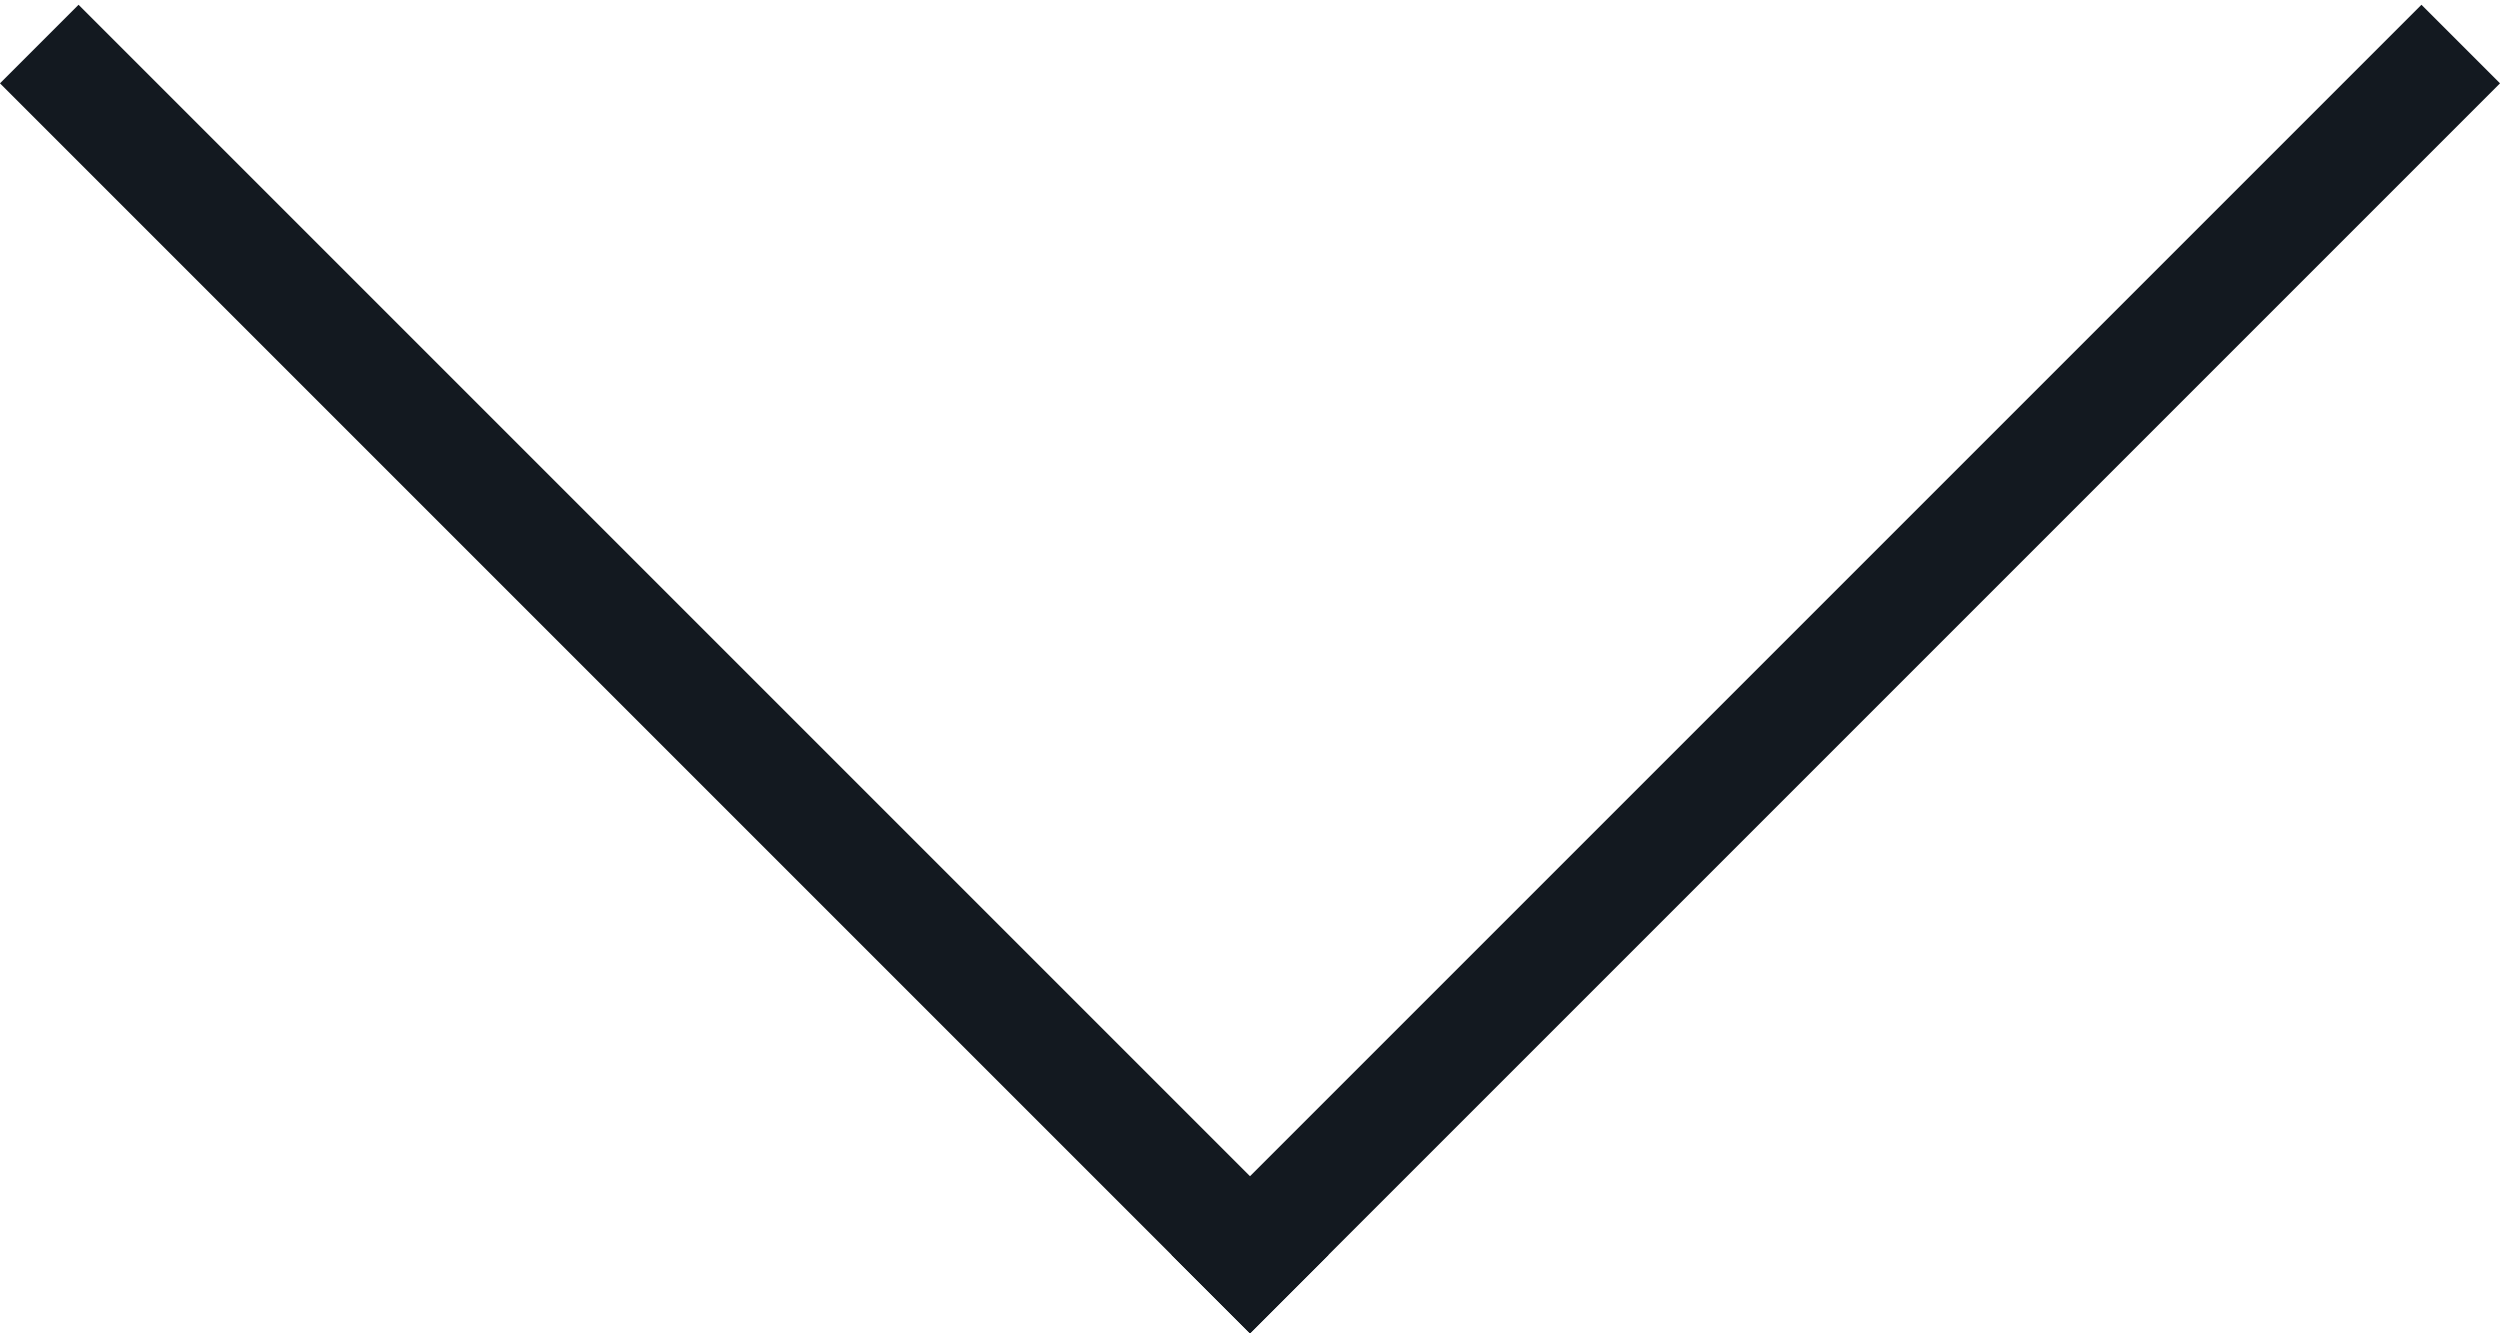
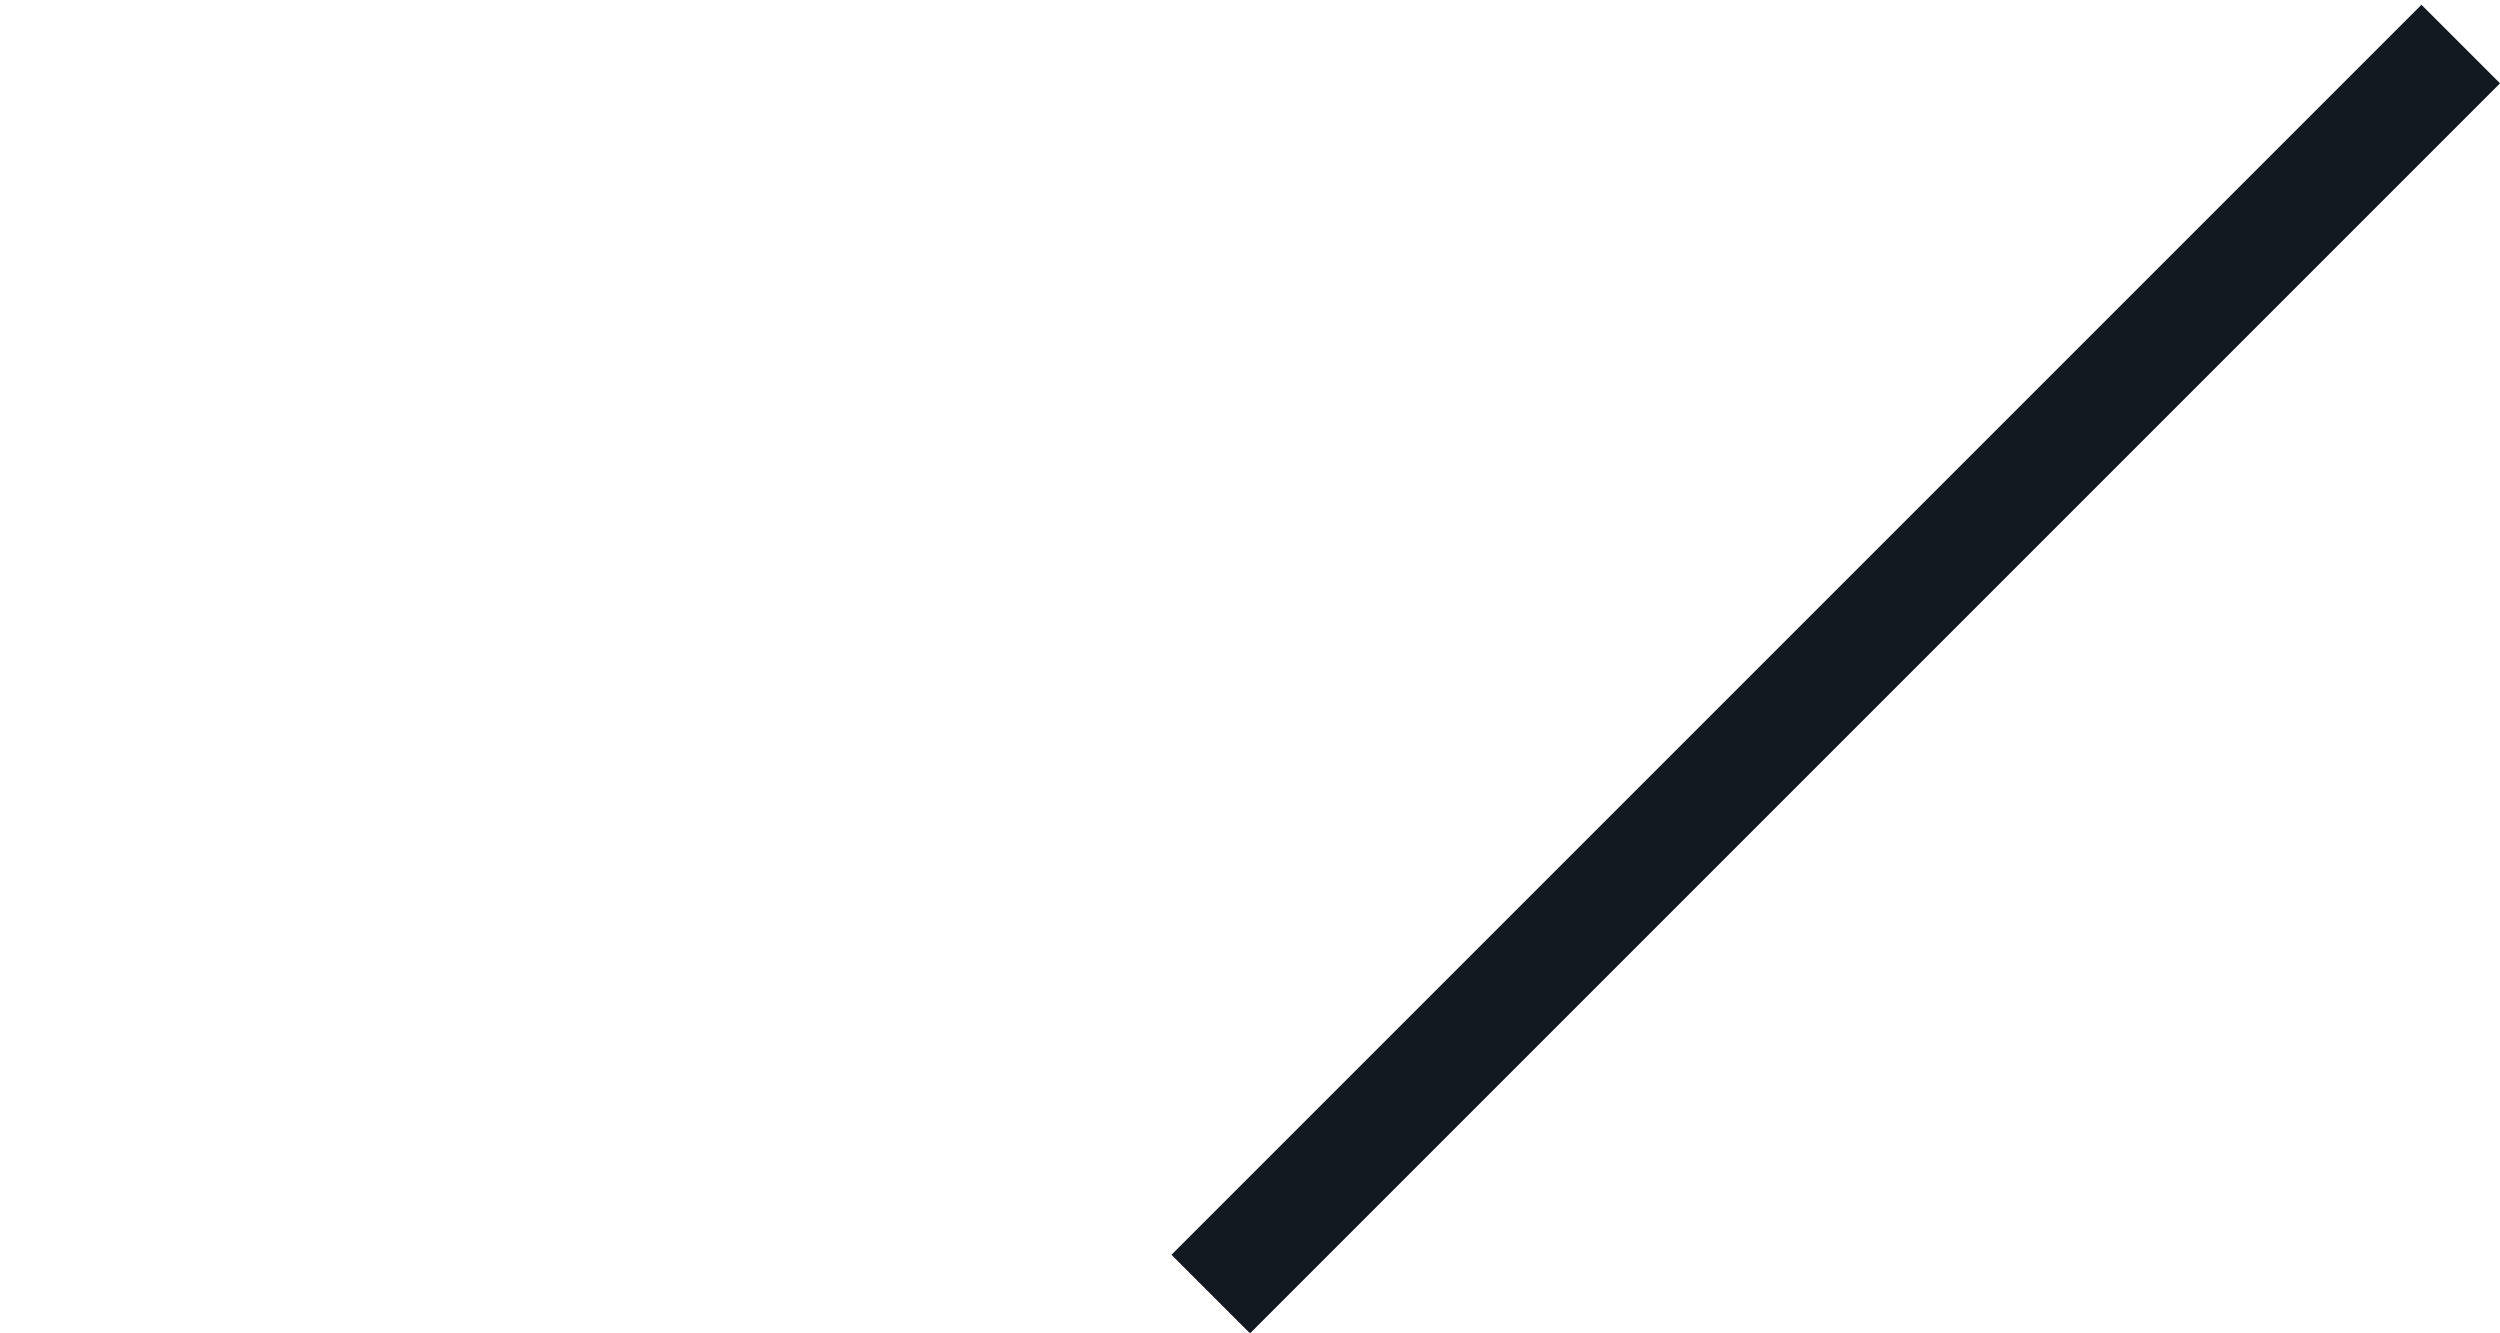
<svg xmlns="http://www.w3.org/2000/svg" width="90" height="48" viewBox="0 0 90 48" fill="none">
-   <line x1="1.414" y1="1.586" x2="46.414" y2="46.586" stroke="#131920" stroke-width="4" />
  <line x1="43.586" y1="46.586" x2="88.586" y2="1.586" stroke="#131920" stroke-width="4" />
</svg>